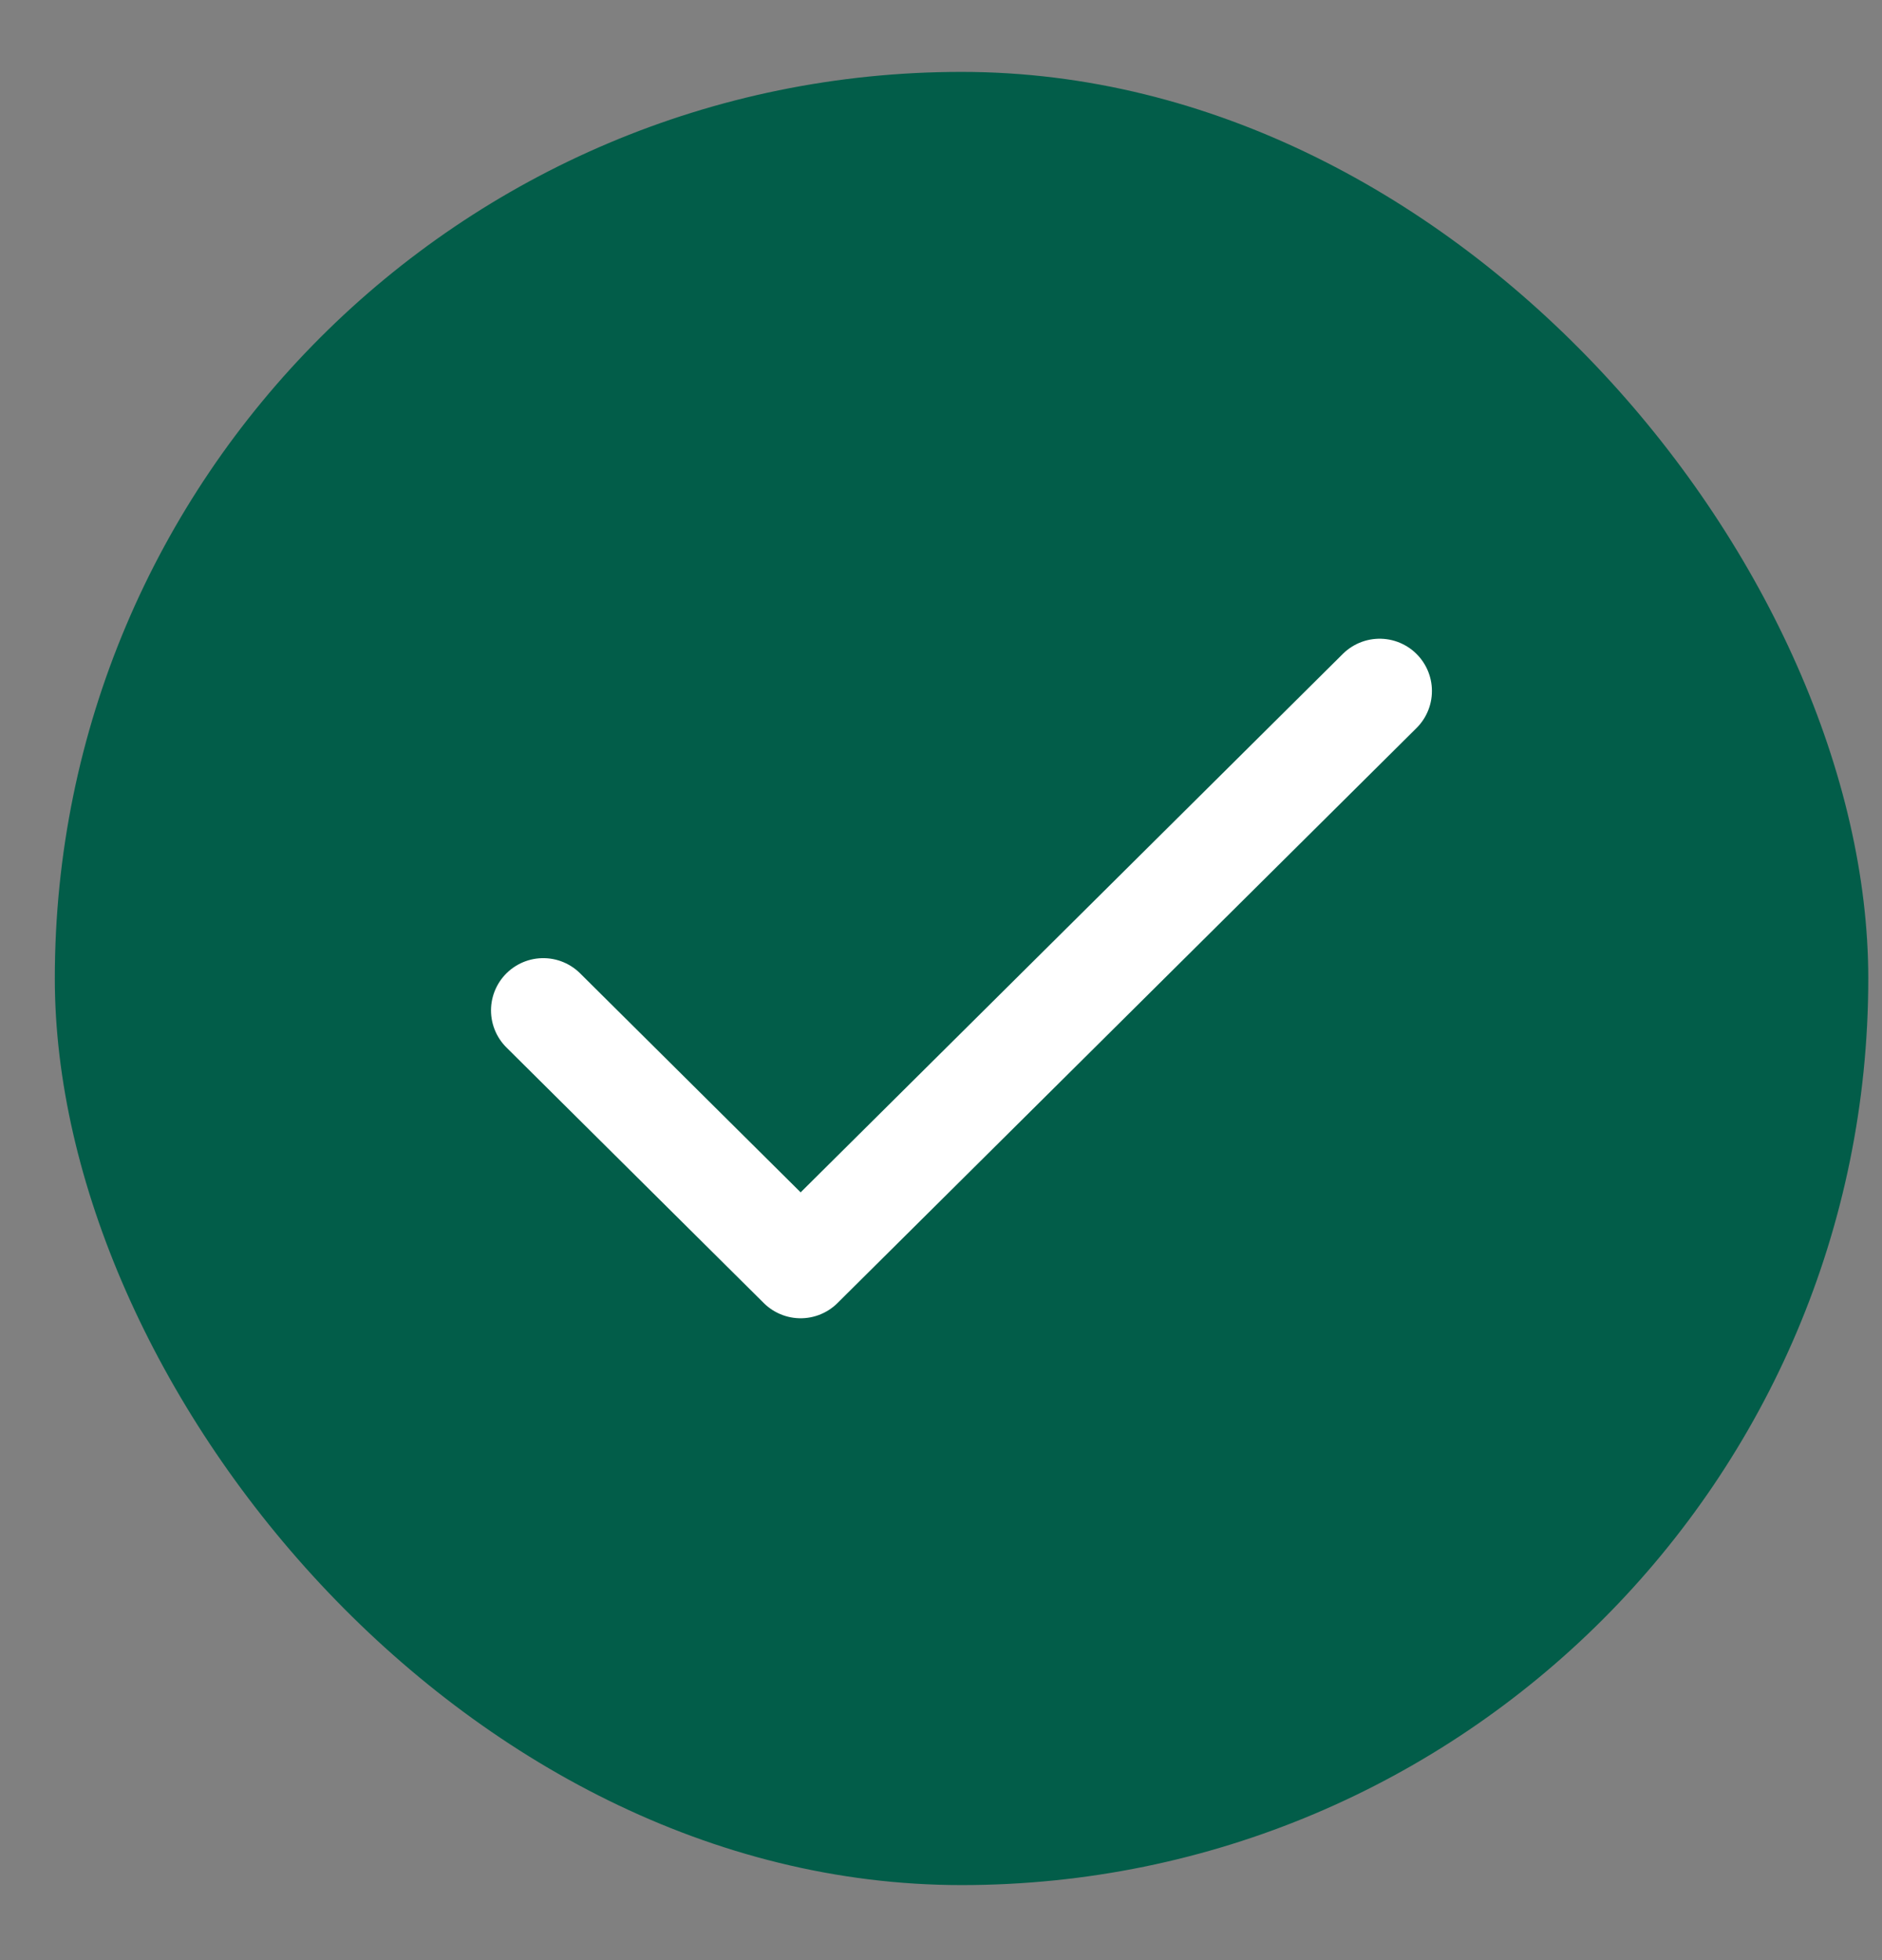
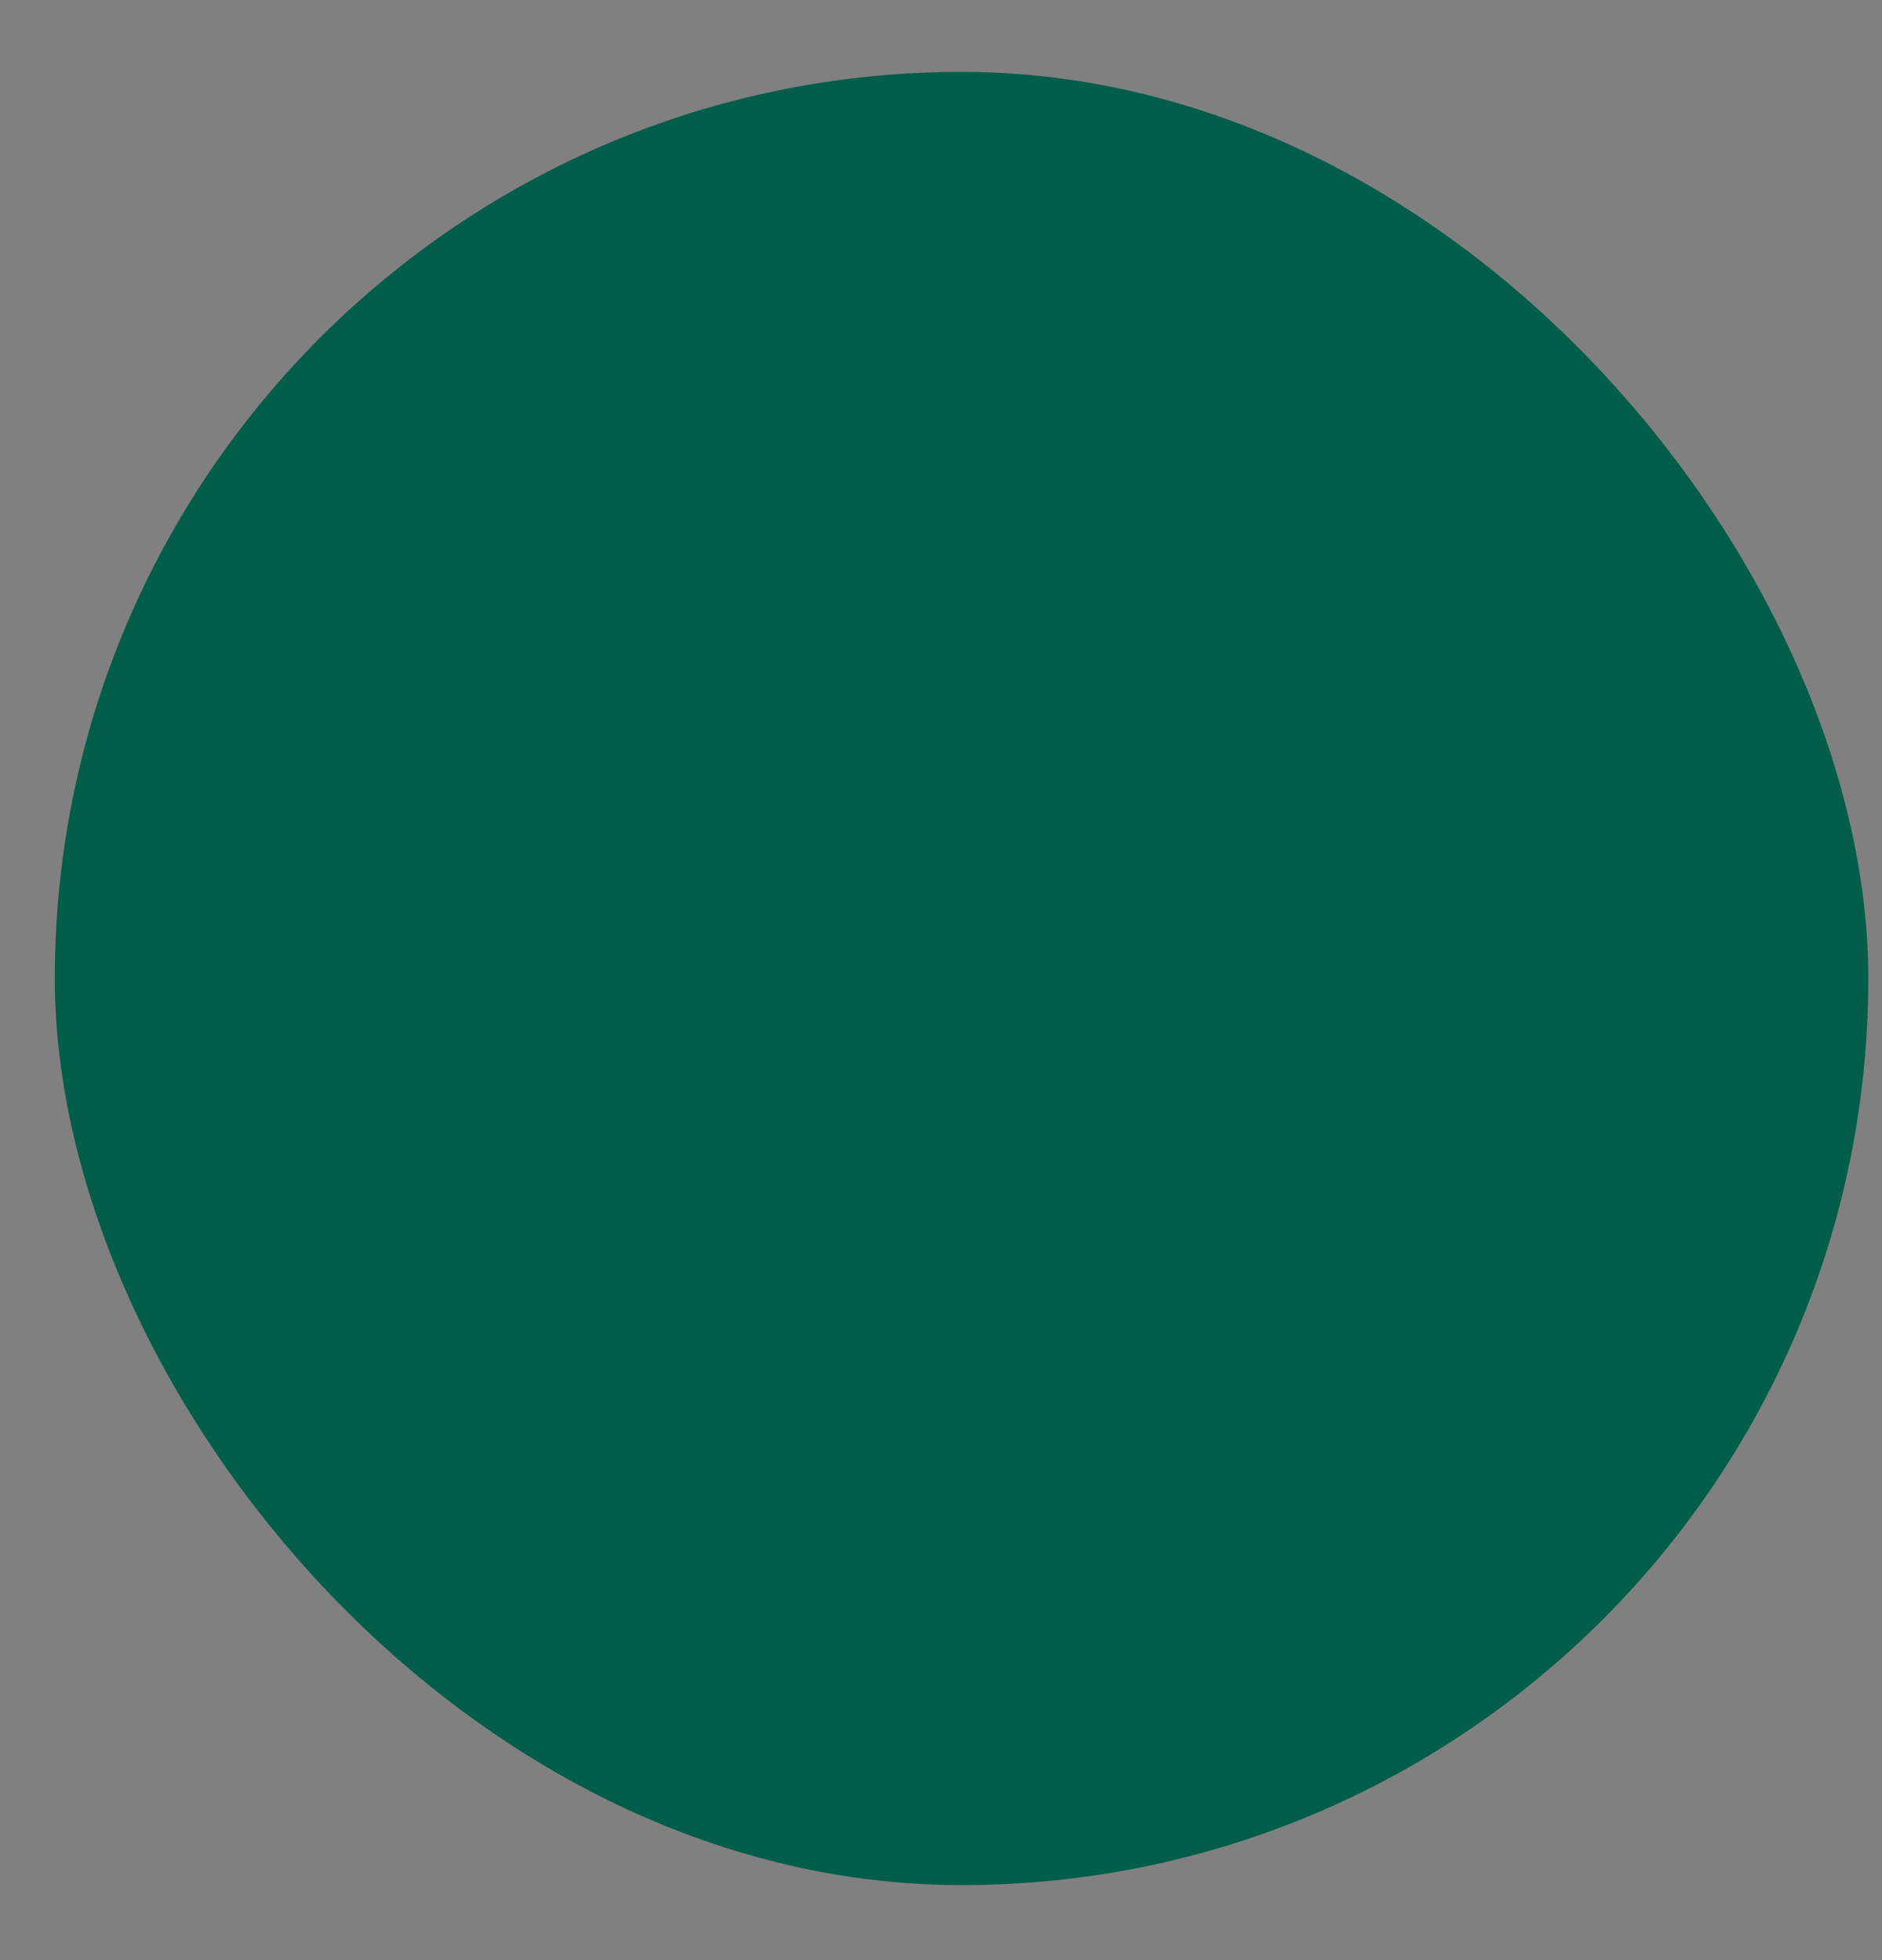
<svg xmlns="http://www.w3.org/2000/svg" width="24" height="25" viewBox="0 0 24 25" fill="none">
  <rect x="0" y="0" width="24" height="25" fill="#808080" stroke="none" />
  <rect x="0.699" y="0.917" width="23.126" height="23.126" rx="11.563" fill="#025D49" />
-   <path d="M6.928 12.887L10.21 16.147L17.594 8.813" stroke="white" stroke-width="1.333" stroke-linecap="round" stroke-linejoin="round" />
</svg>